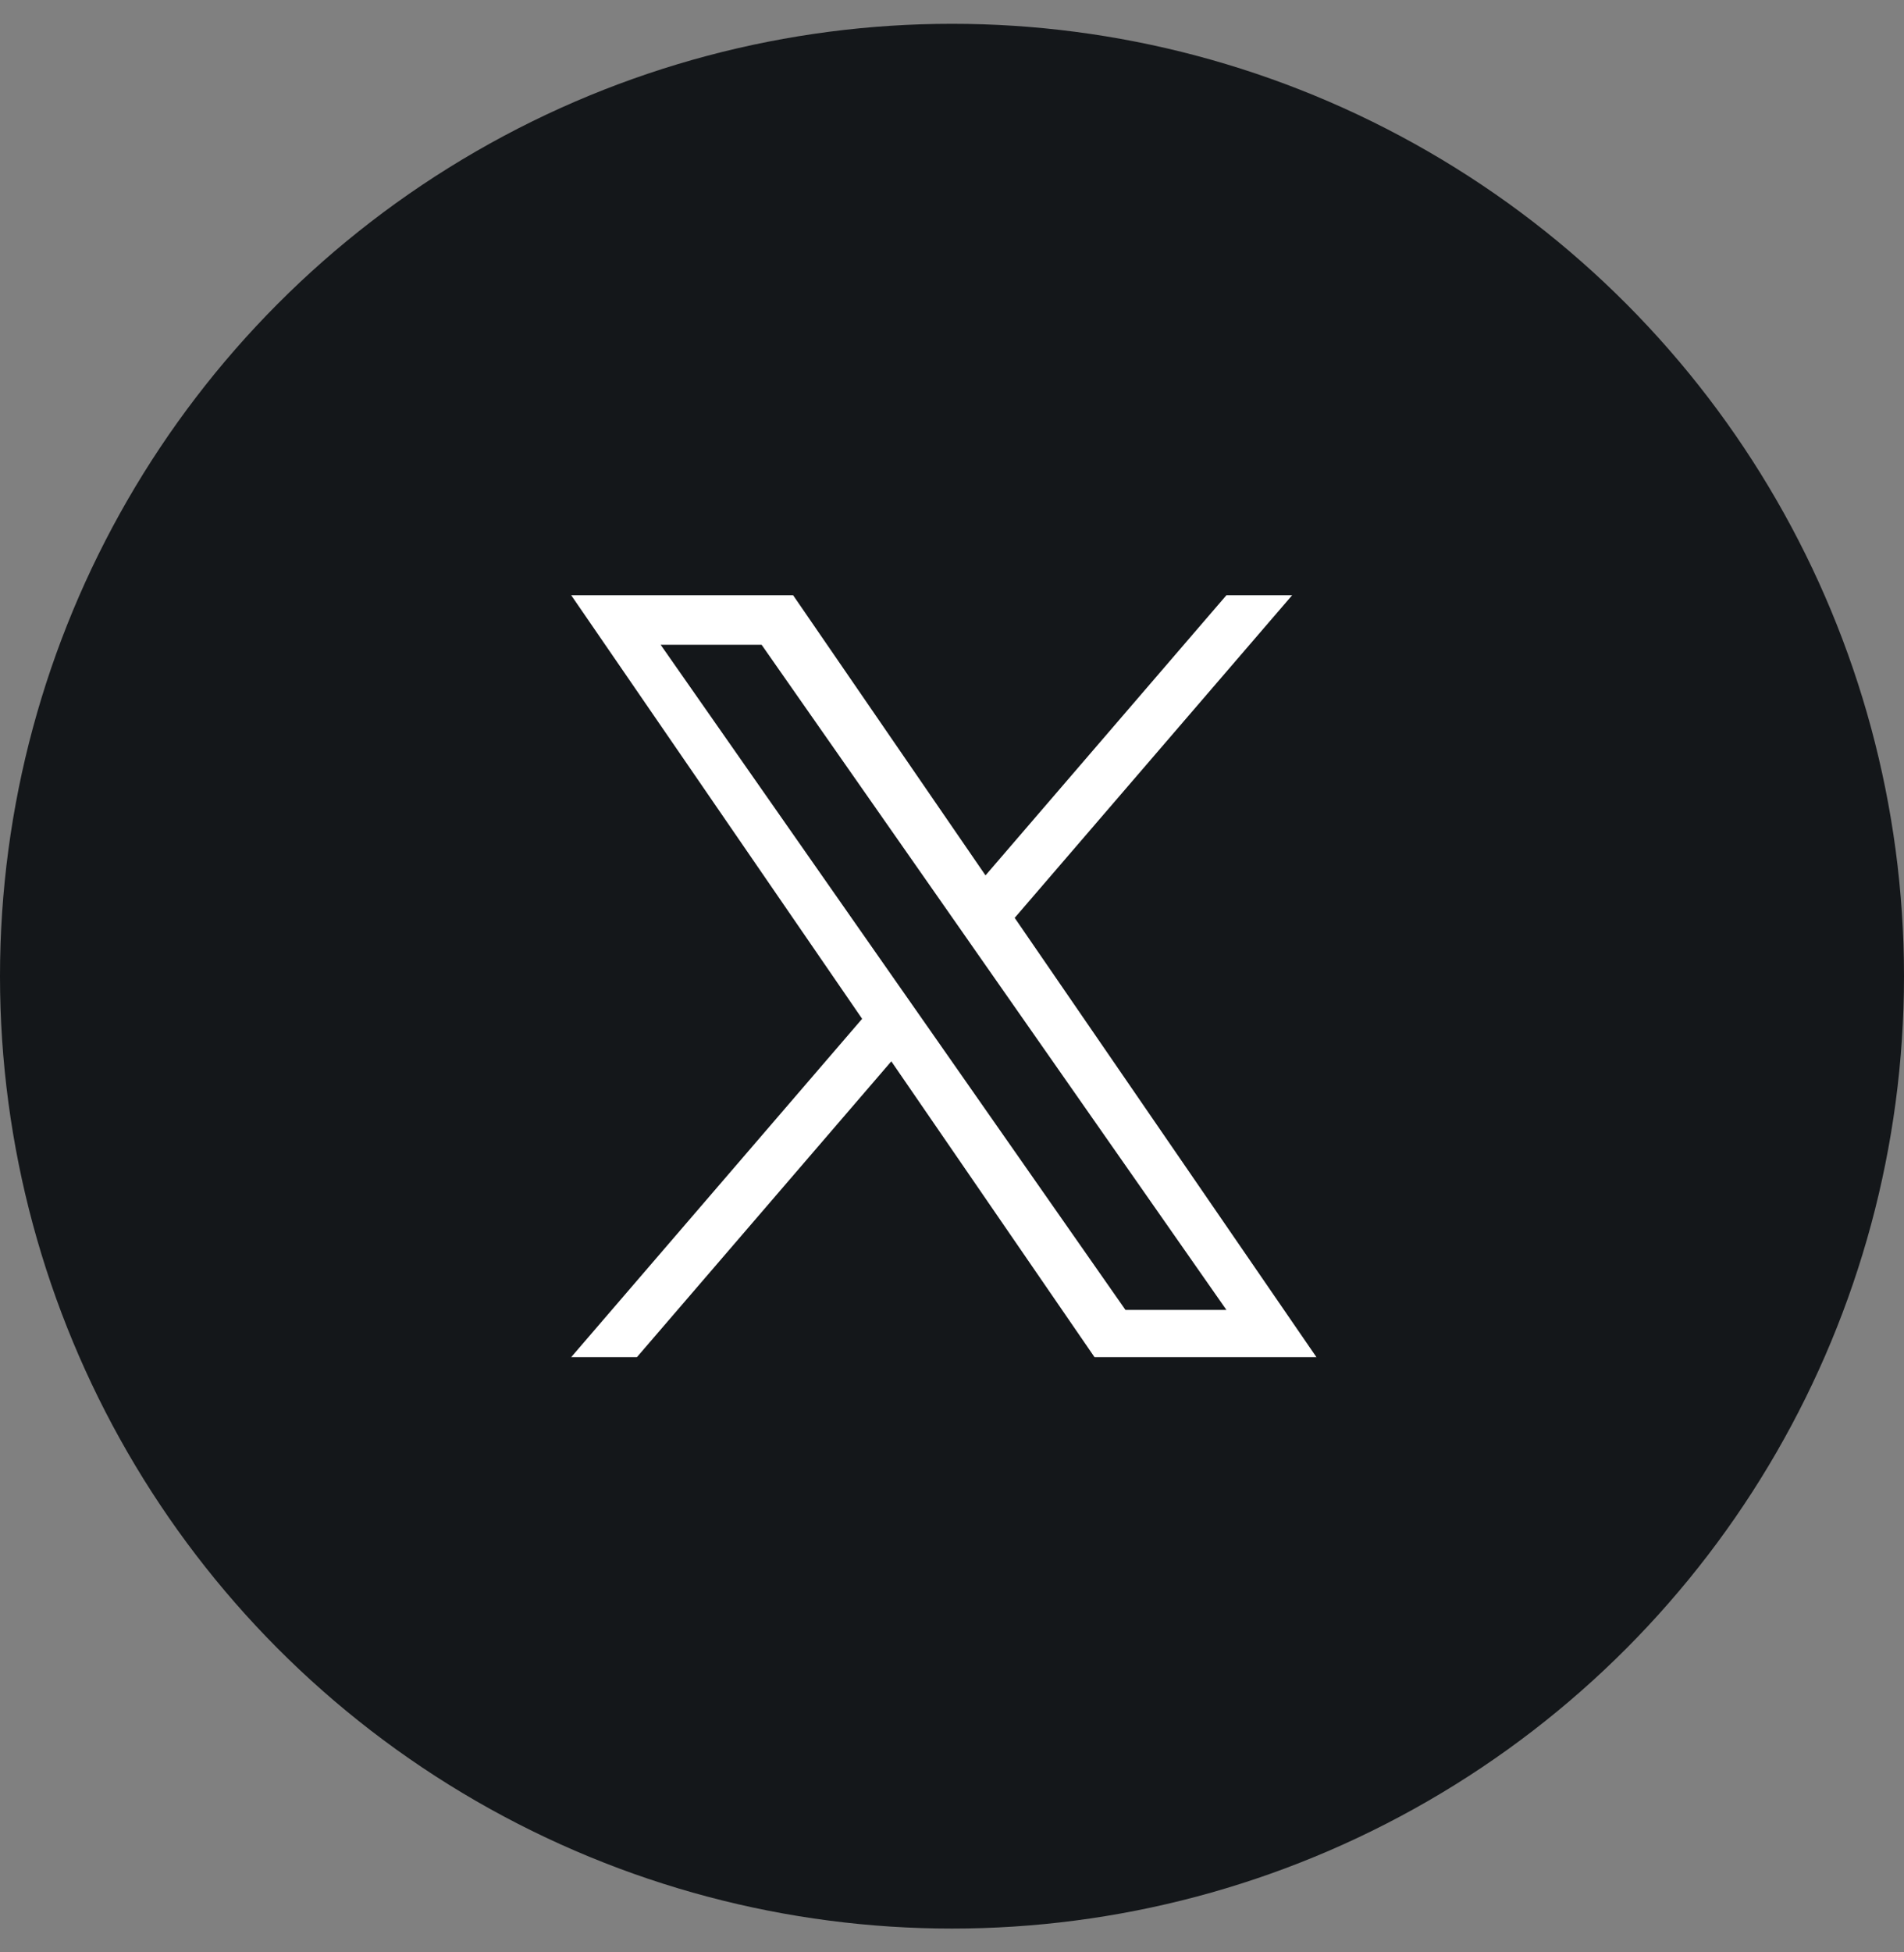
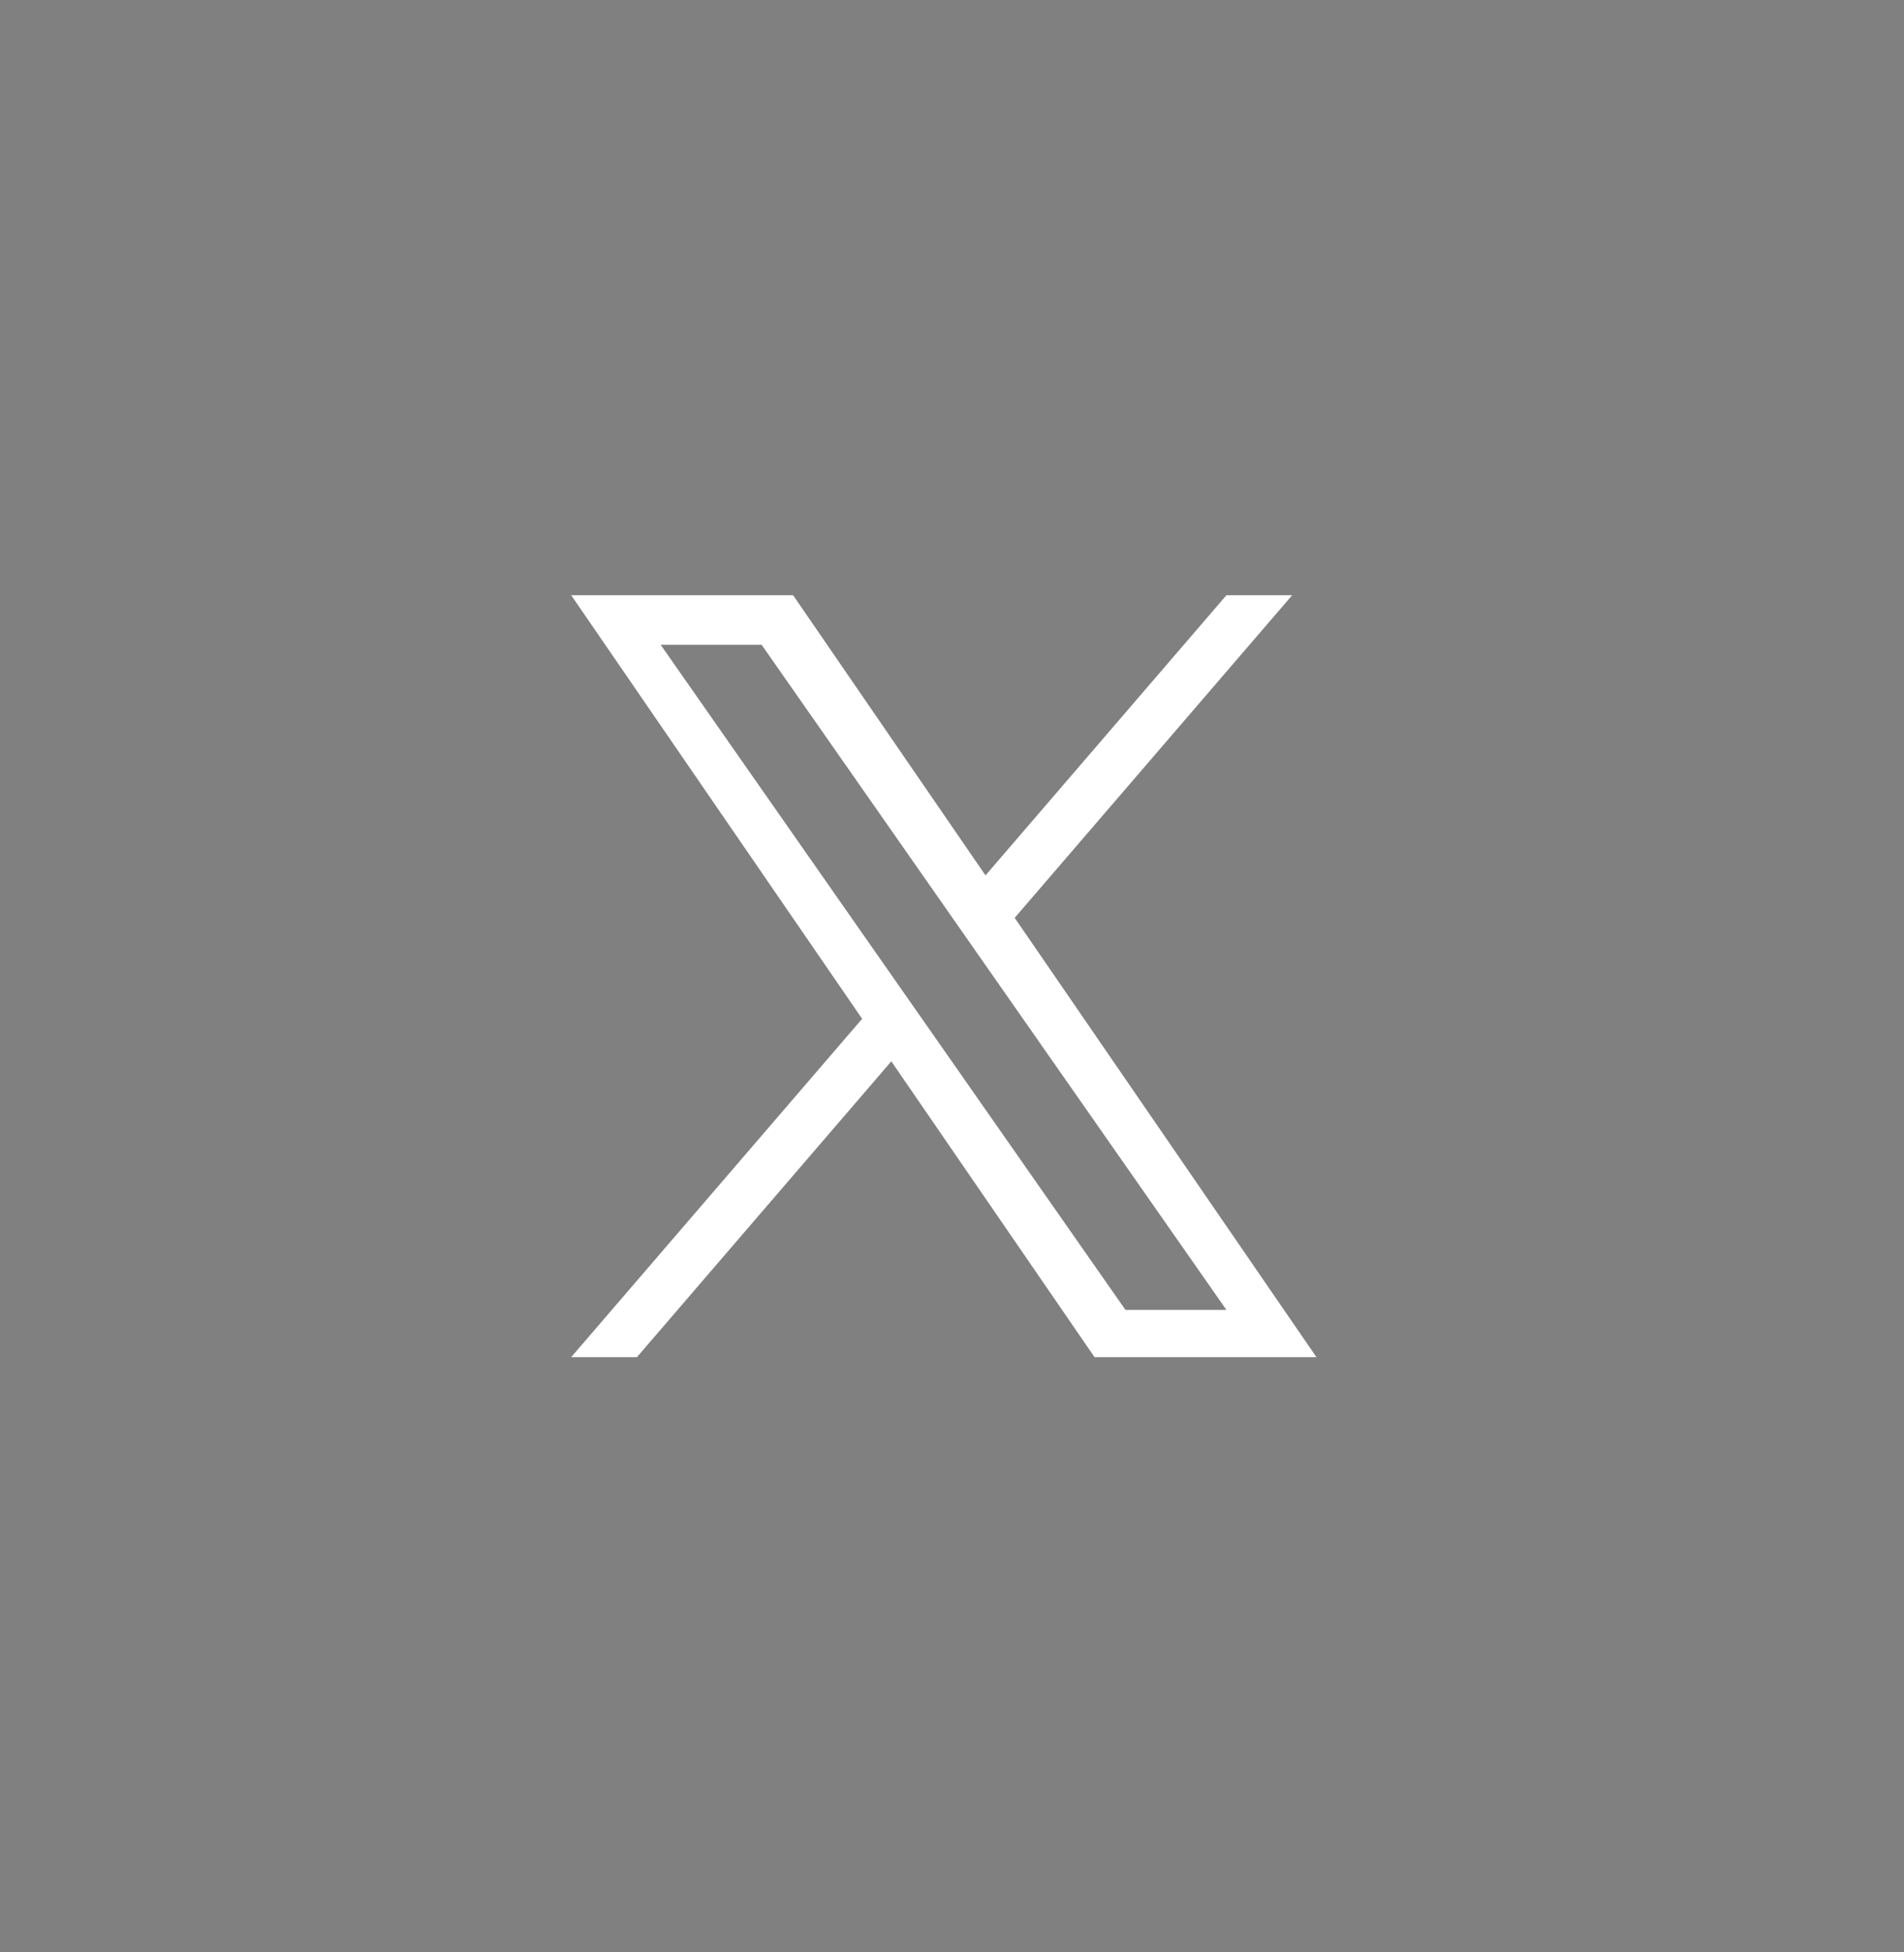
<svg xmlns="http://www.w3.org/2000/svg" width="40" height="41" viewBox="0 0 40 41" fill="none">
  <rect x="0" y="0" width="40" height="41" fill="#808080" stroke="none" />
-   <circle cx="20" cy="20.5" r="20" fill="#14171A" />
-   <path d="M21.317 19.275L27.146 12.5H25.765L20.704 18.383L16.662 12.5H12L18.112 21.395L12 28.5H13.381L18.725 22.288L22.994 28.5H27.656L21.317 19.275H21.317ZM19.426 21.474L18.806 20.588L13.879 13.54H16L19.977 19.228L20.596 20.114L25.765 27.508H23.644L19.426 21.474V21.474Z" fill="white" />
+   <path d="M21.317 19.275L27.146 12.5H25.765L20.704 18.383L16.662 12.5H12L18.112 21.395L12 28.5H13.381L18.725 22.288L22.994 28.5H27.656L21.317 19.275ZM19.426 21.474L18.806 20.588L13.879 13.54H16L19.977 19.228L20.596 20.114L25.765 27.508H23.644L19.426 21.474V21.474Z" fill="white" />
</svg>